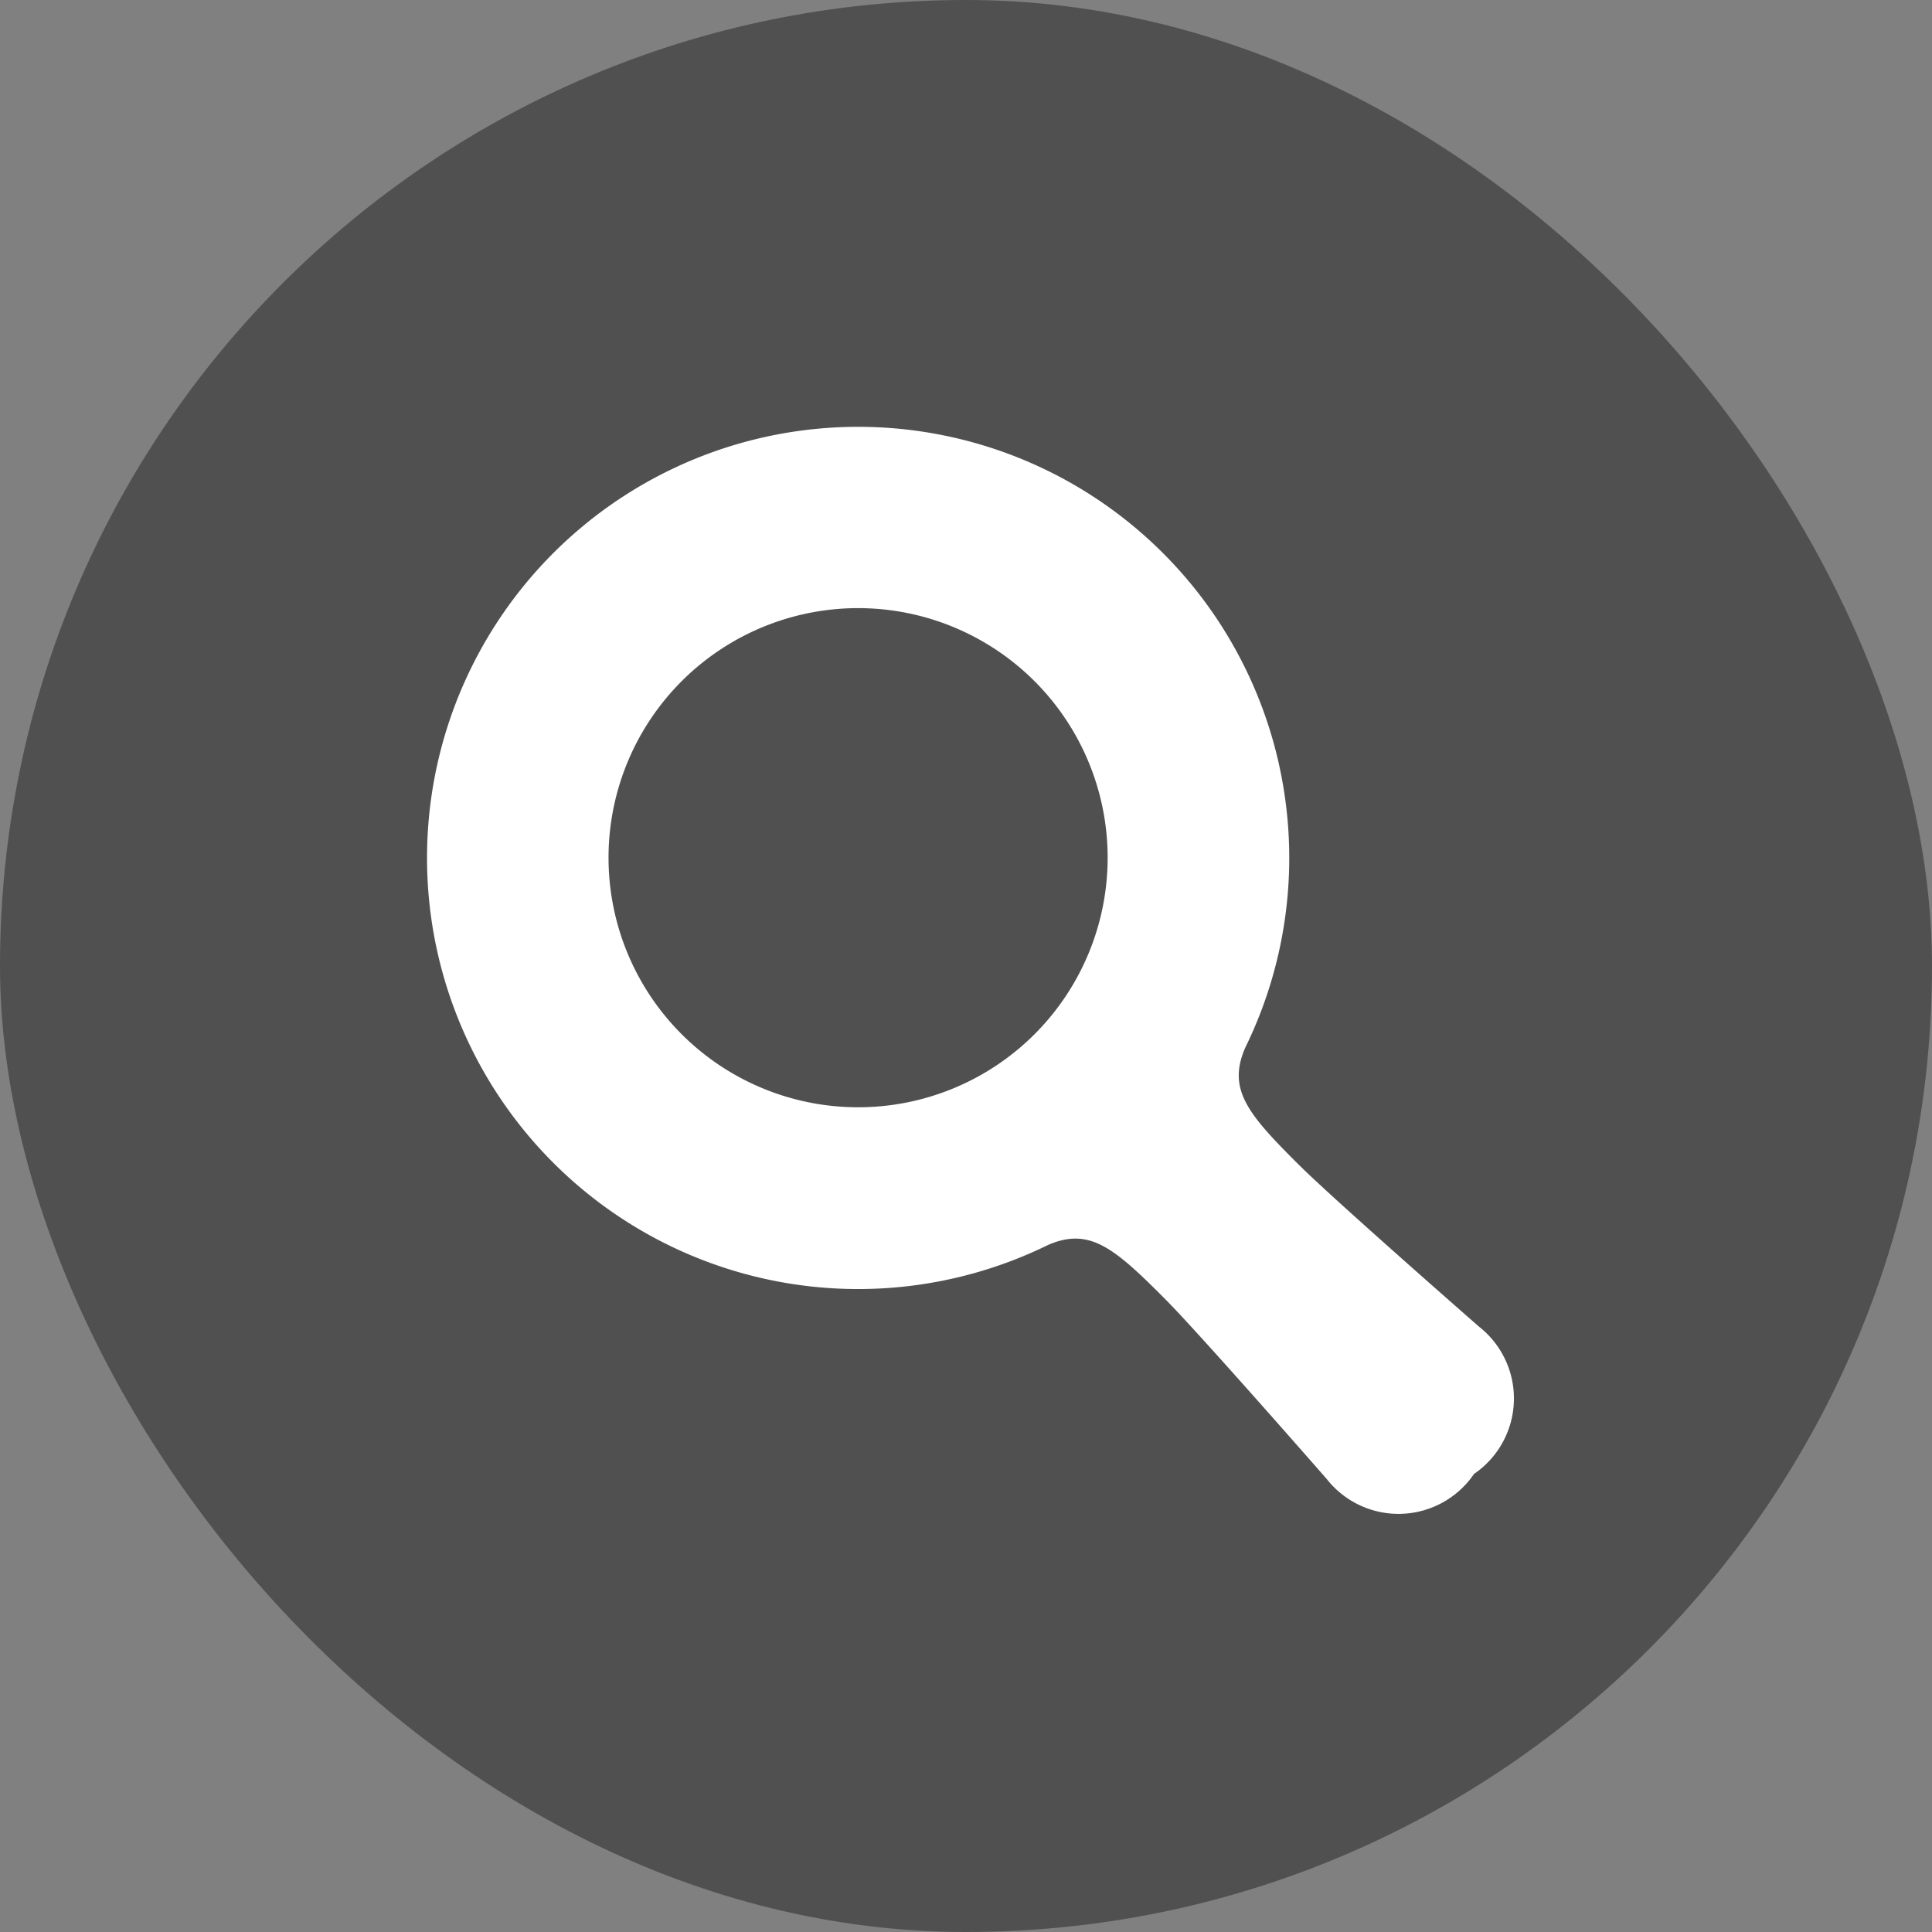
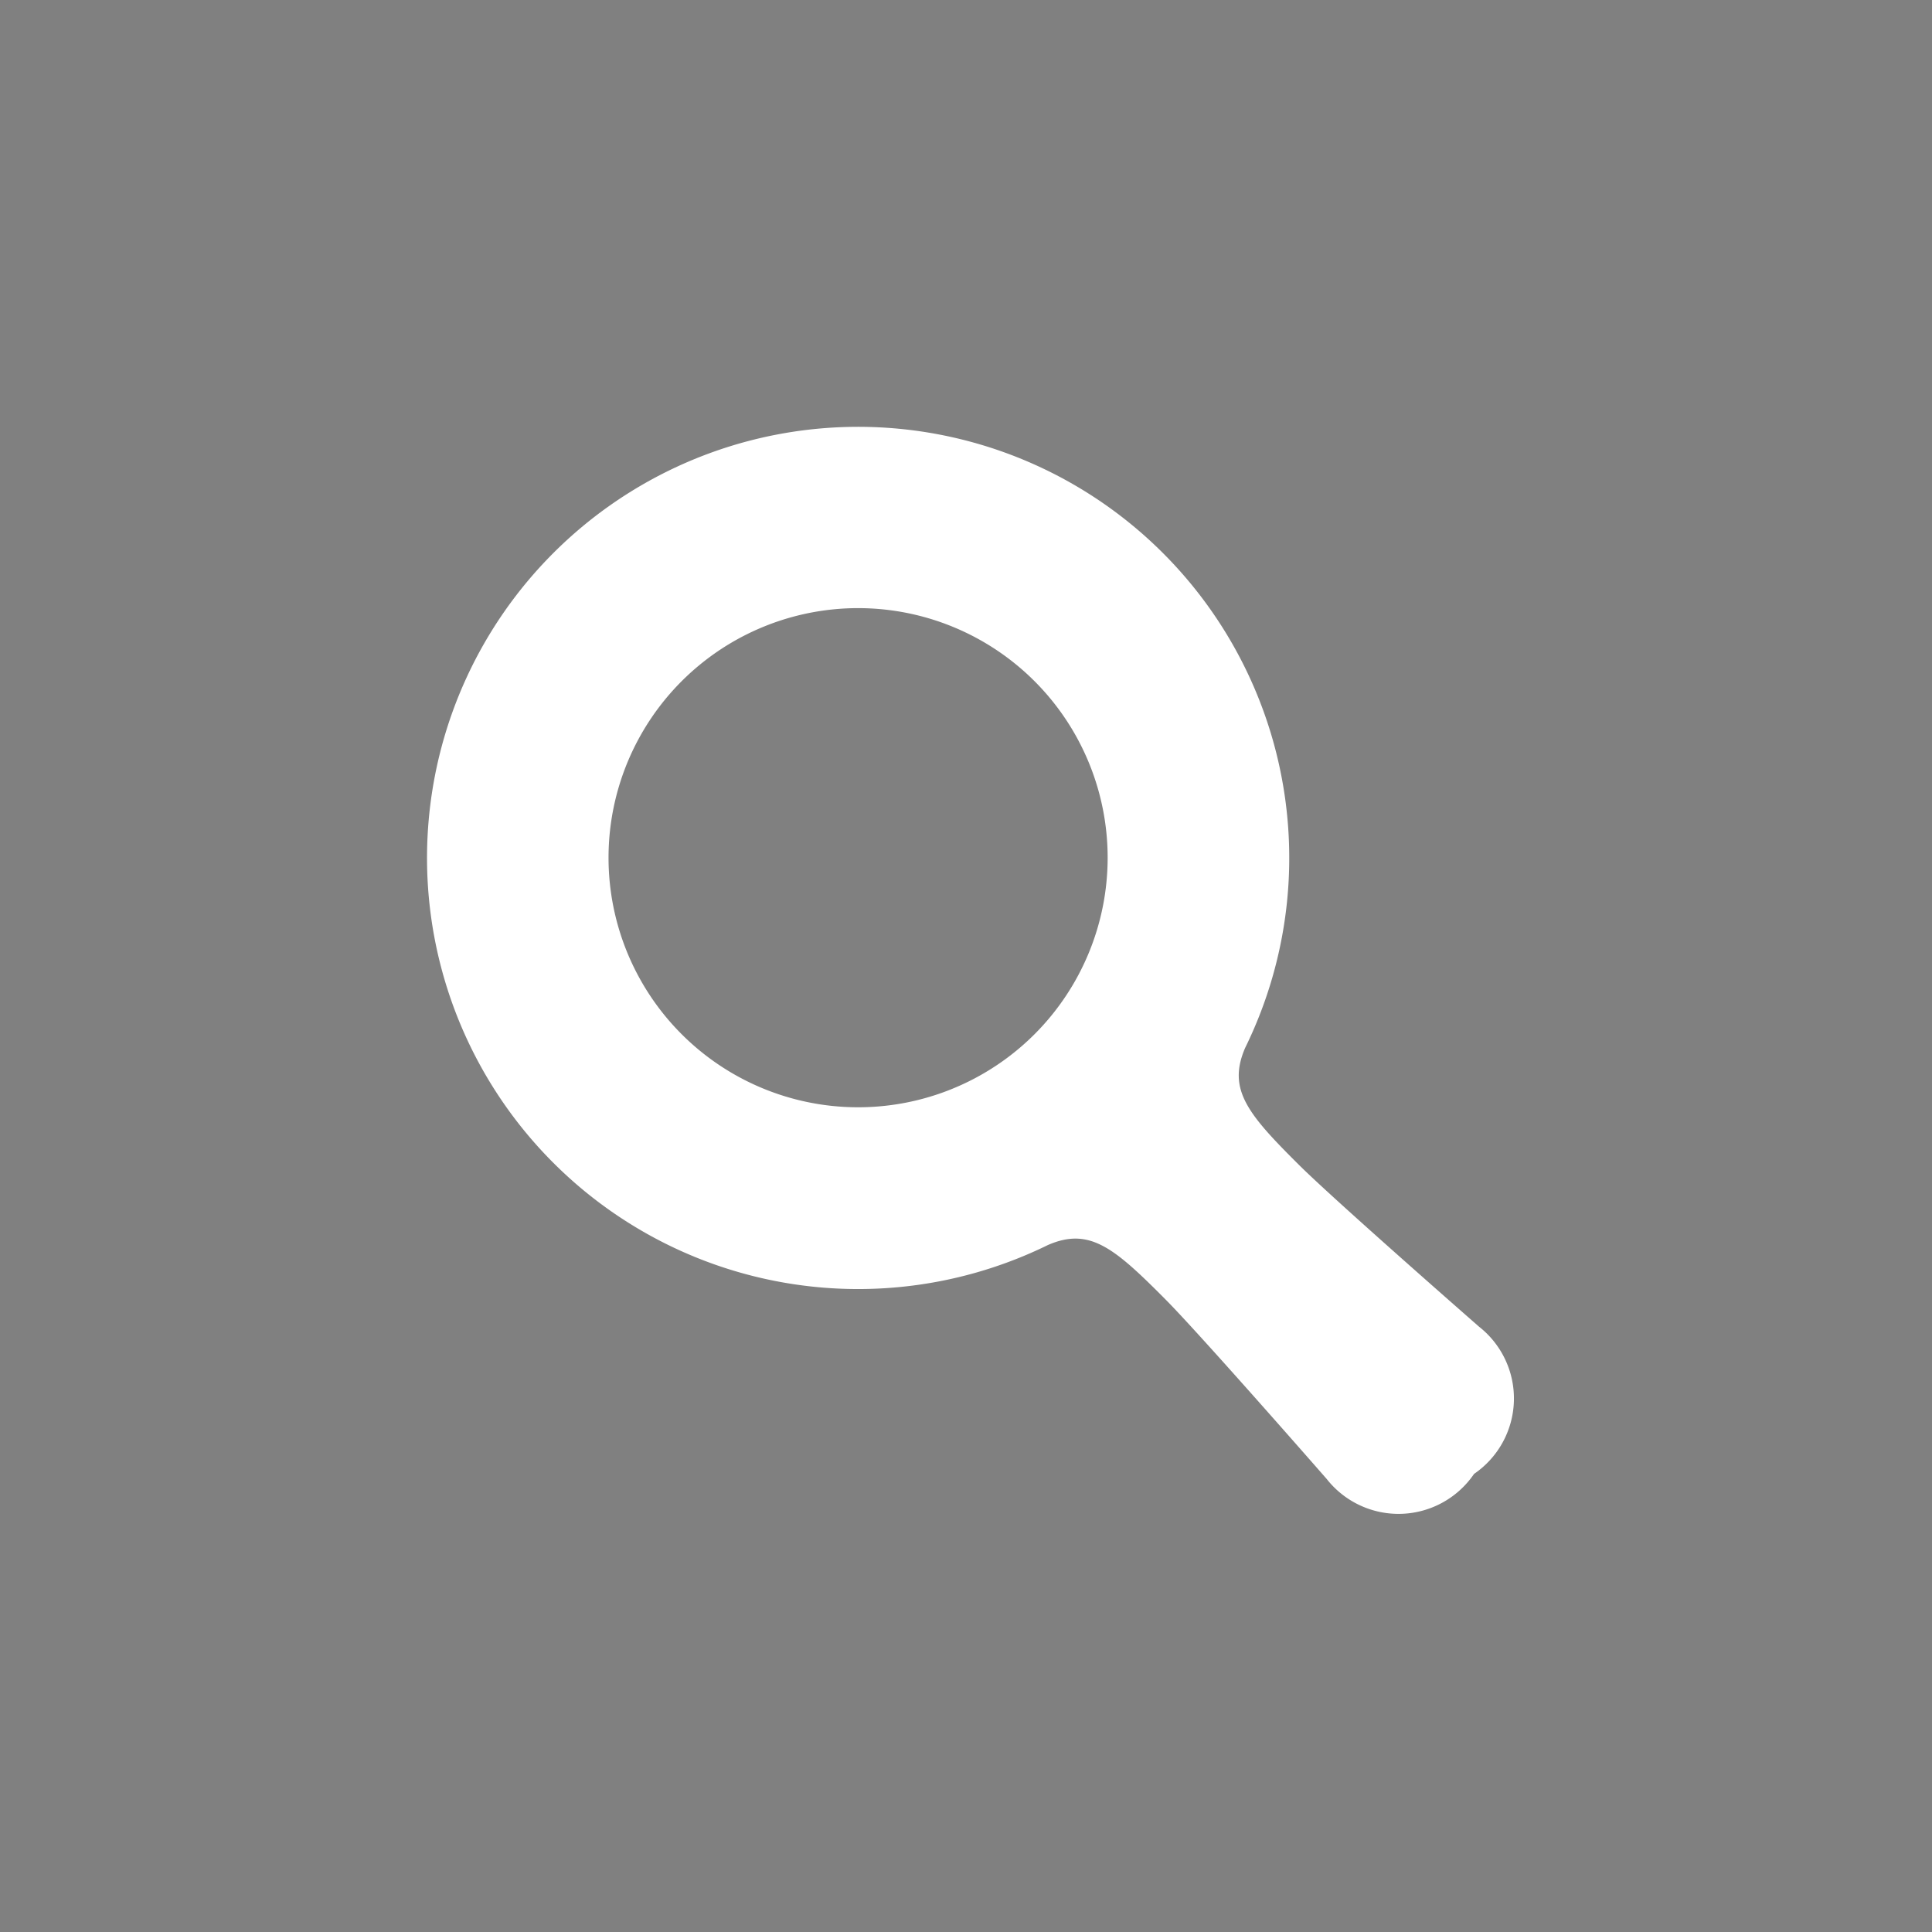
<svg xmlns="http://www.w3.org/2000/svg" width="28" height="28" viewBox="0 0 28 28">
  <rect x="0" y="0" width="28" height="28" fill="#808080" stroke="none" />
  <g id="グループ_26" data-name="グループ 26" transform="translate(-784 -1370)">
-     <rect id="icon01" width="28" height="28" rx="14" transform="translate(784 1370)" fill="#505050" />
    <g id="_0209" data-name="0209" transform="translate(790.189 1376.189)">
      <path id="パス_55" data-name="パス 55" d="M15.248,13.039s-2.11-1.846-2.615-2.35C11.893,9.953,11.6,9.6,11.858,9A6.248,6.248,0,1,0,9,11.856c.6-.261.955.035,1.692.776.5.5,2.349,2.615,2.349,2.615a1.324,1.324,0,0,0,2.135-.074A1.323,1.323,0,0,0,15.248,13.039ZM8.807,8.8a3.617,3.617,0,1,1,0-5.115A3.618,3.618,0,0,1,8.807,8.8Z" transform="translate(-0.002 -0.001)" fill="#fff" />
    </g>
  </g>
</svg>